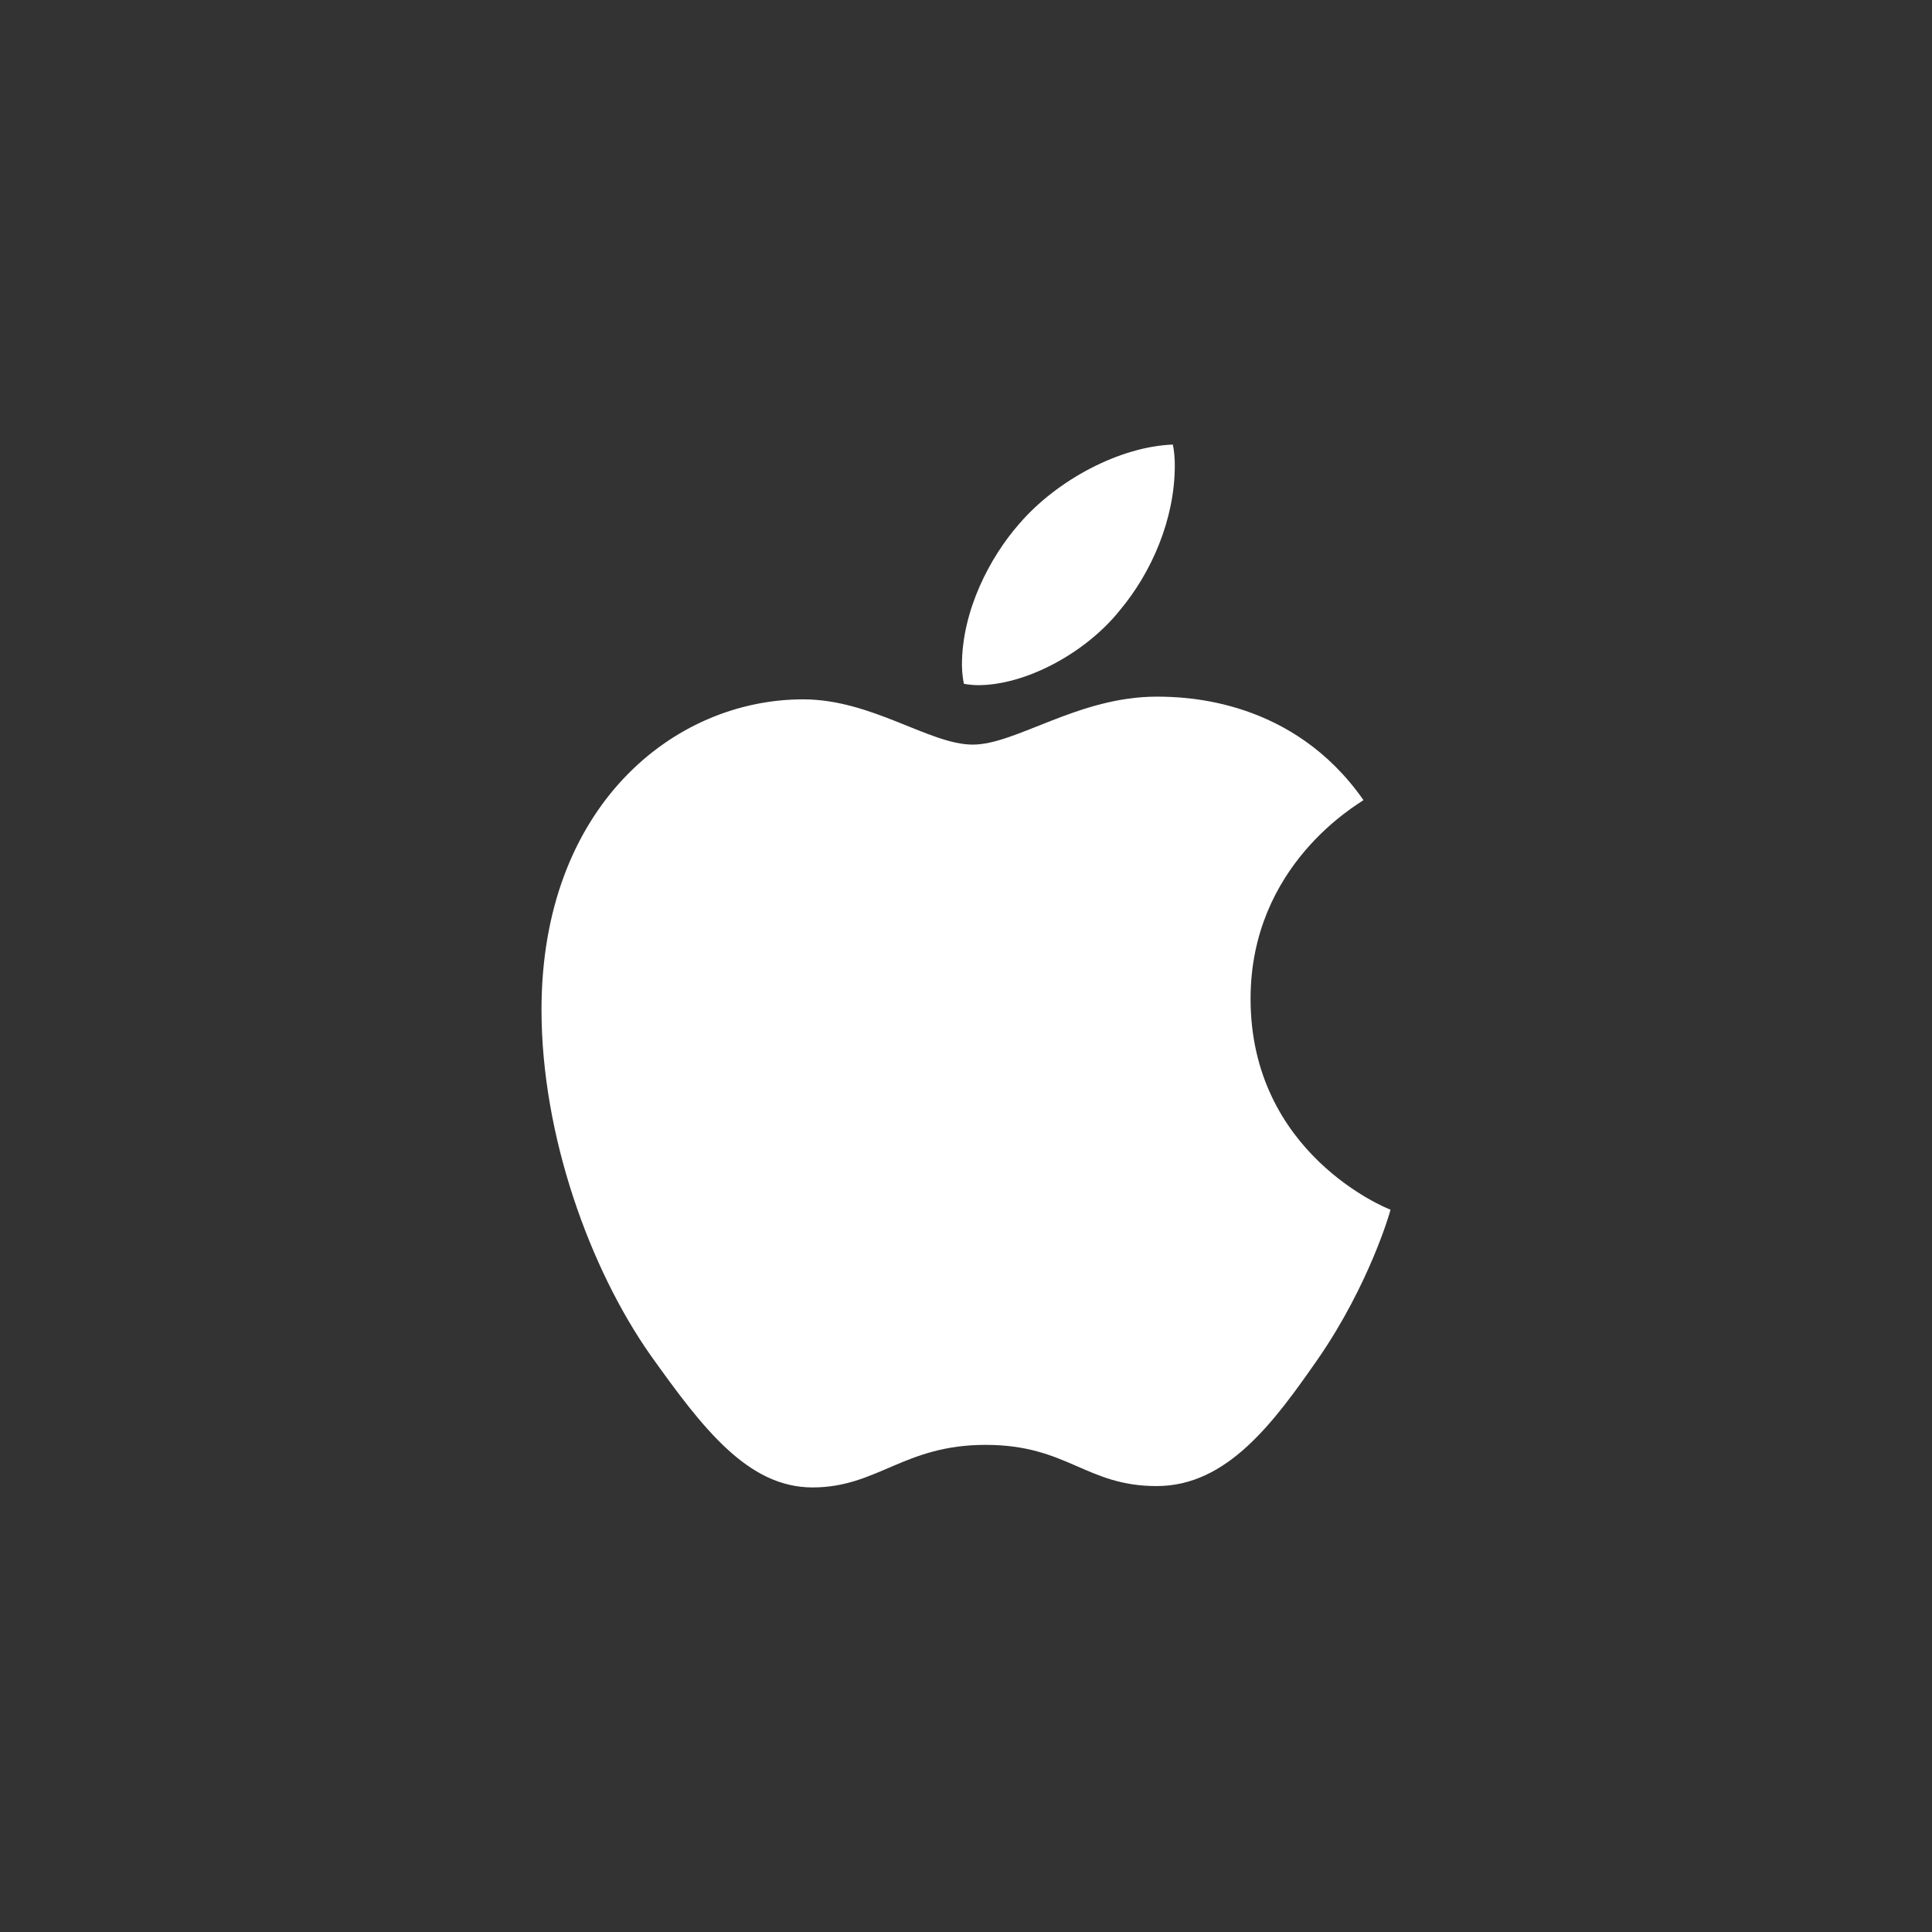
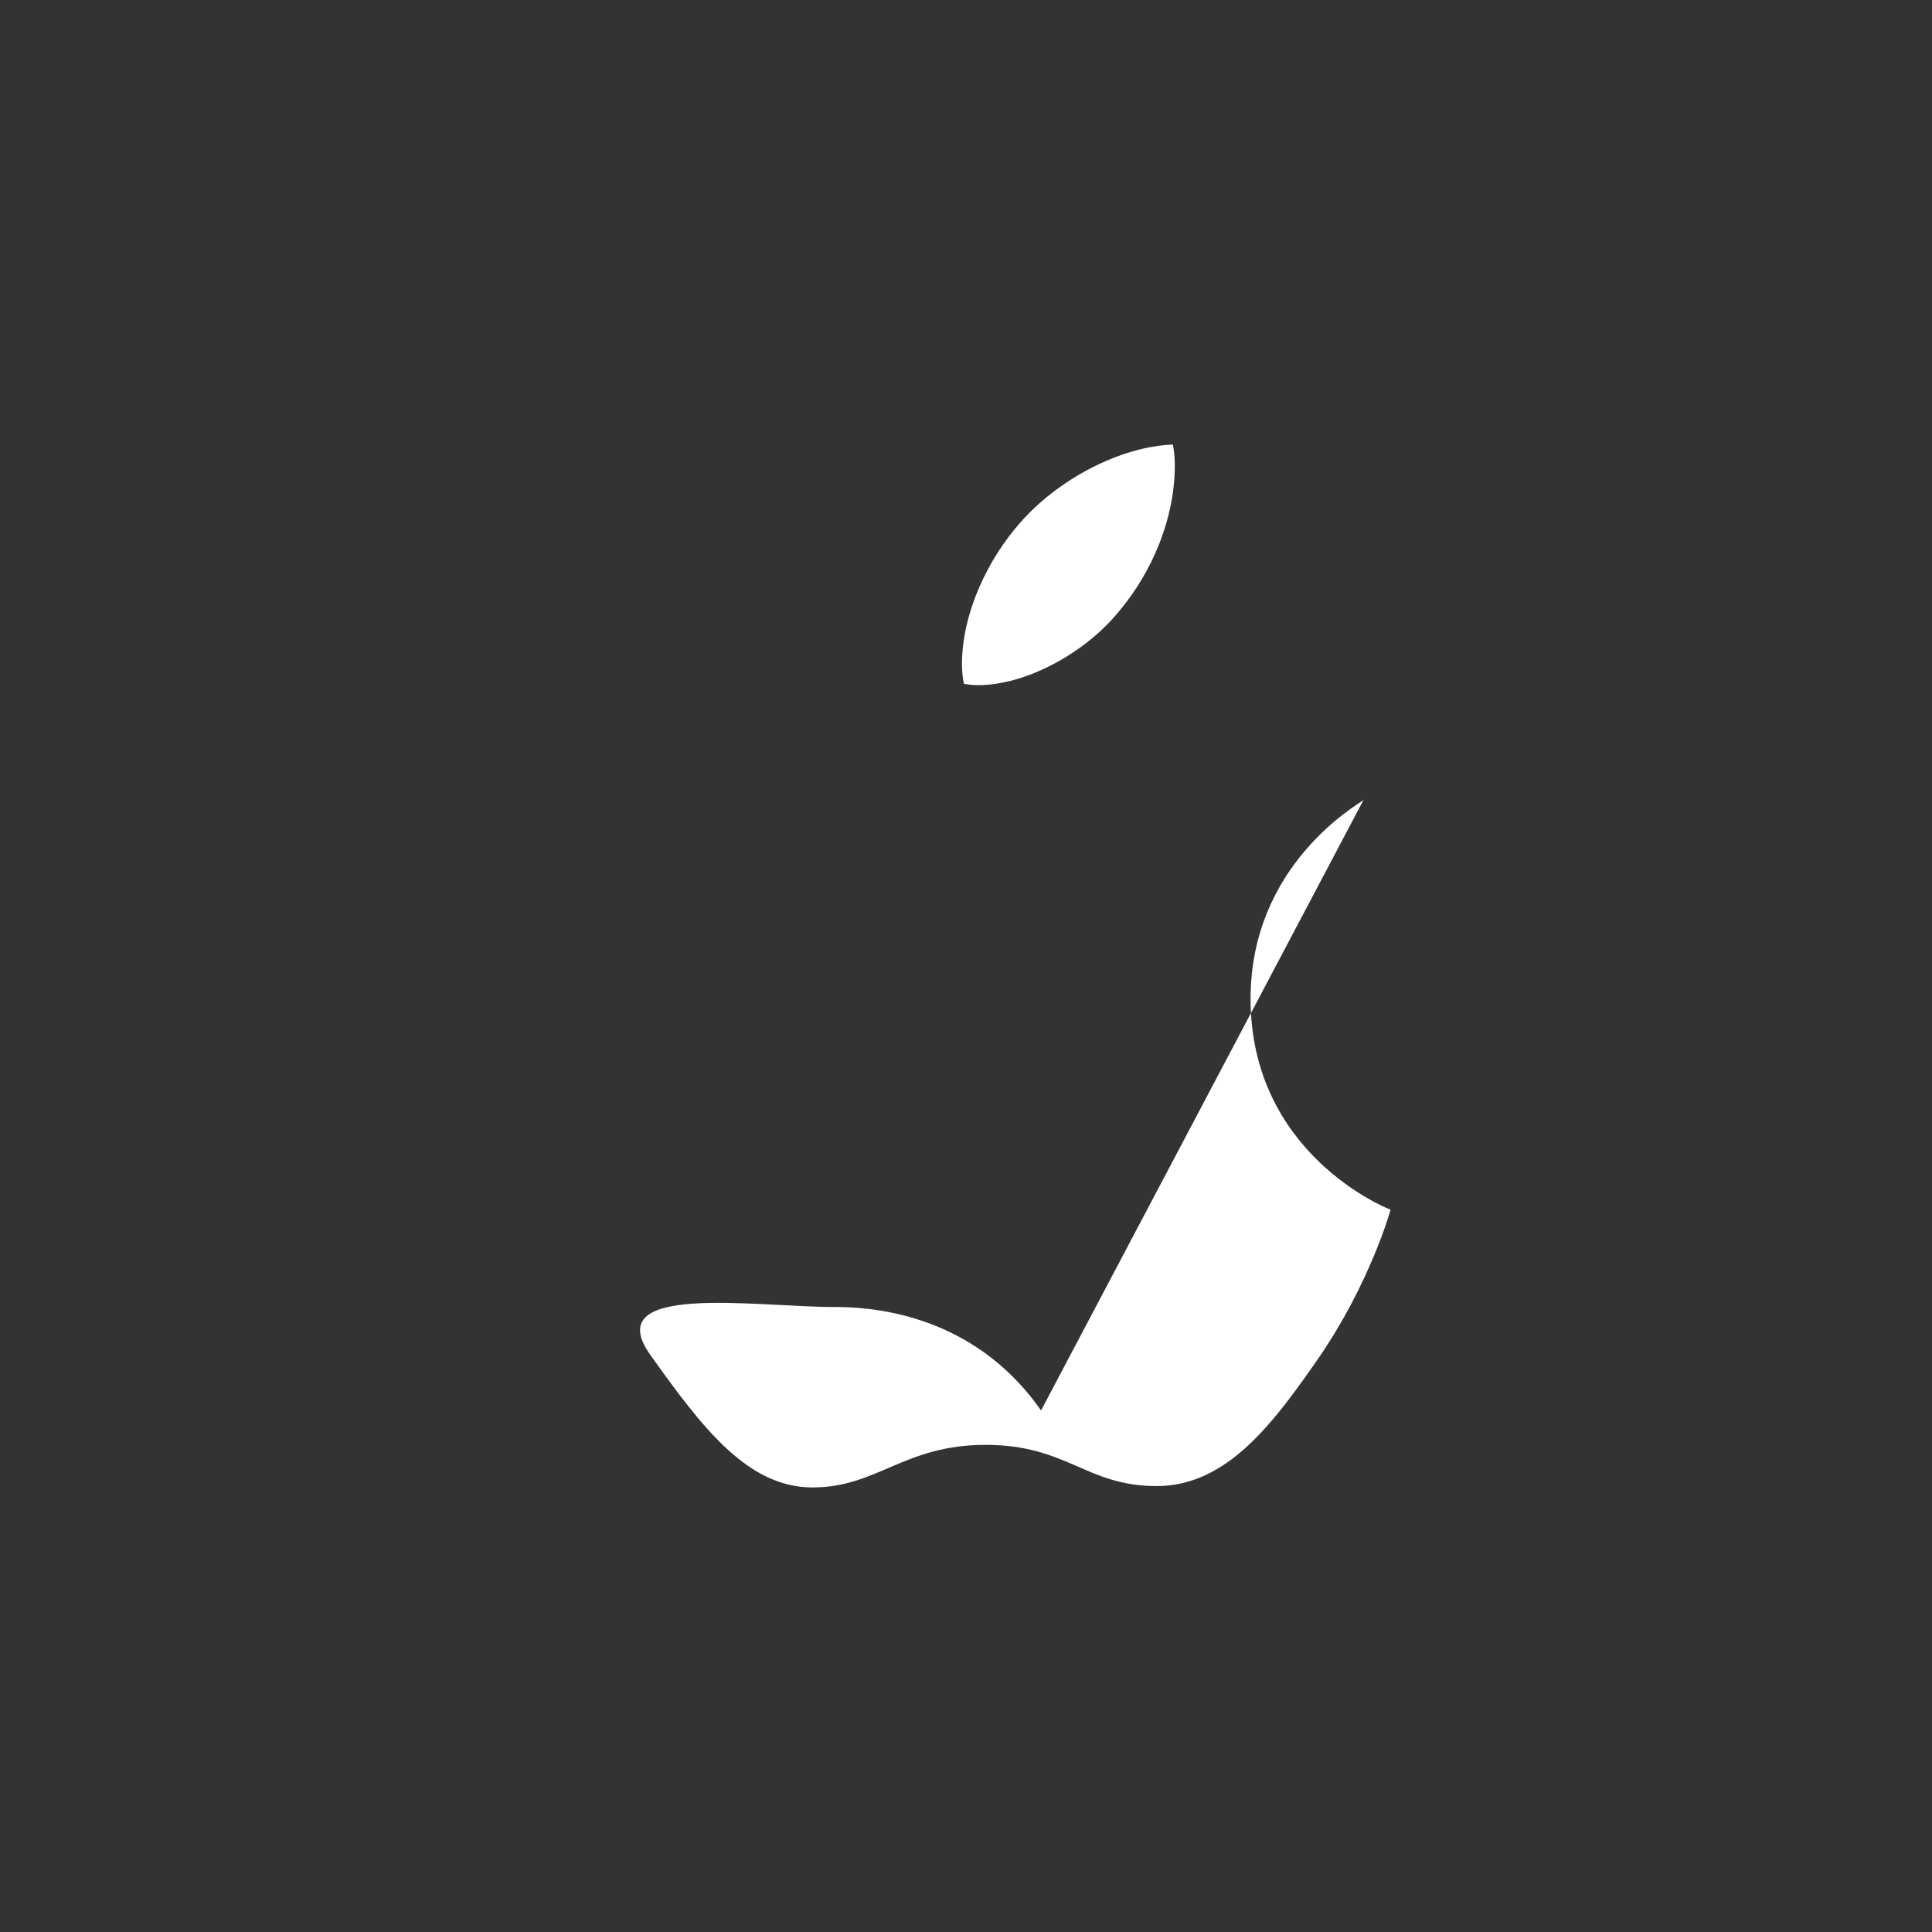
<svg xmlns="http://www.w3.org/2000/svg" id="Layer_1" viewBox="0 0 1024 1024">
  <rect x="0" y="0" width="1024" height="1024" fill="#333333" stroke="none" />
  <defs>
    <style>.cls-1{fill:#fff;stroke-width:0px;}</style>
  </defs>
-   <path class="cls-1" d="M722.65,424.08c-3.2,2.48-59.82,34.38-59.82,105.3,0,82.03,72.02,111.05,74.17,111.77-.33,1.76-11.43,39.75-37.98,78.44-23.66,34.04-48.37,68.06-85.96,68.06s-47.27-21.84-90.67-21.84-57.32,22.56-91.72,22.56-58.37-31.51-85.96-70.21c-31.89-45.45-57.7-116.04-57.7-183.03,0-107.47,69.88-164.46,138.65-164.46,36.55,0,66.99,23.99,89.93,23.99s55.89-25.42,97.45-25.42c15.76,0,72.36,1.43,109.62,54.84h0ZM593.31,323.74c17.19-20.41,29.36-48.7,29.36-77.01,0-3.91-.33-7.9-1.05-11.1-27.98,1.05-61.26,18.62-81.31,41.89-15.76,17.9-30.46,46.22-30.46,74.91,0,4.32.72,8.62,1.05,10,1.76.33,4.65.72,7.52.72,25.09,0,56.65-16.8,74.91-39.41h-.03Z" />
+   <path class="cls-1" d="M722.65,424.08c-3.2,2.48-59.82,34.38-59.82,105.3,0,82.03,72.02,111.05,74.17,111.77-.33,1.76-11.43,39.75-37.98,78.44-23.66,34.04-48.37,68.06-85.96,68.06s-47.27-21.84-90.67-21.84-57.32,22.56-91.72,22.56-58.37-31.51-85.96-70.21s55.89-25.42,97.45-25.42c15.76,0,72.36,1.43,109.62,54.84h0ZM593.31,323.74c17.19-20.41,29.36-48.7,29.36-77.01,0-3.91-.33-7.9-1.05-11.1-27.98,1.05-61.26,18.62-81.31,41.89-15.76,17.9-30.46,46.22-30.46,74.91,0,4.32.72,8.62,1.05,10,1.76.33,4.65.72,7.52.72,25.09,0,56.65-16.8,74.91-39.41h-.03Z" />
</svg>